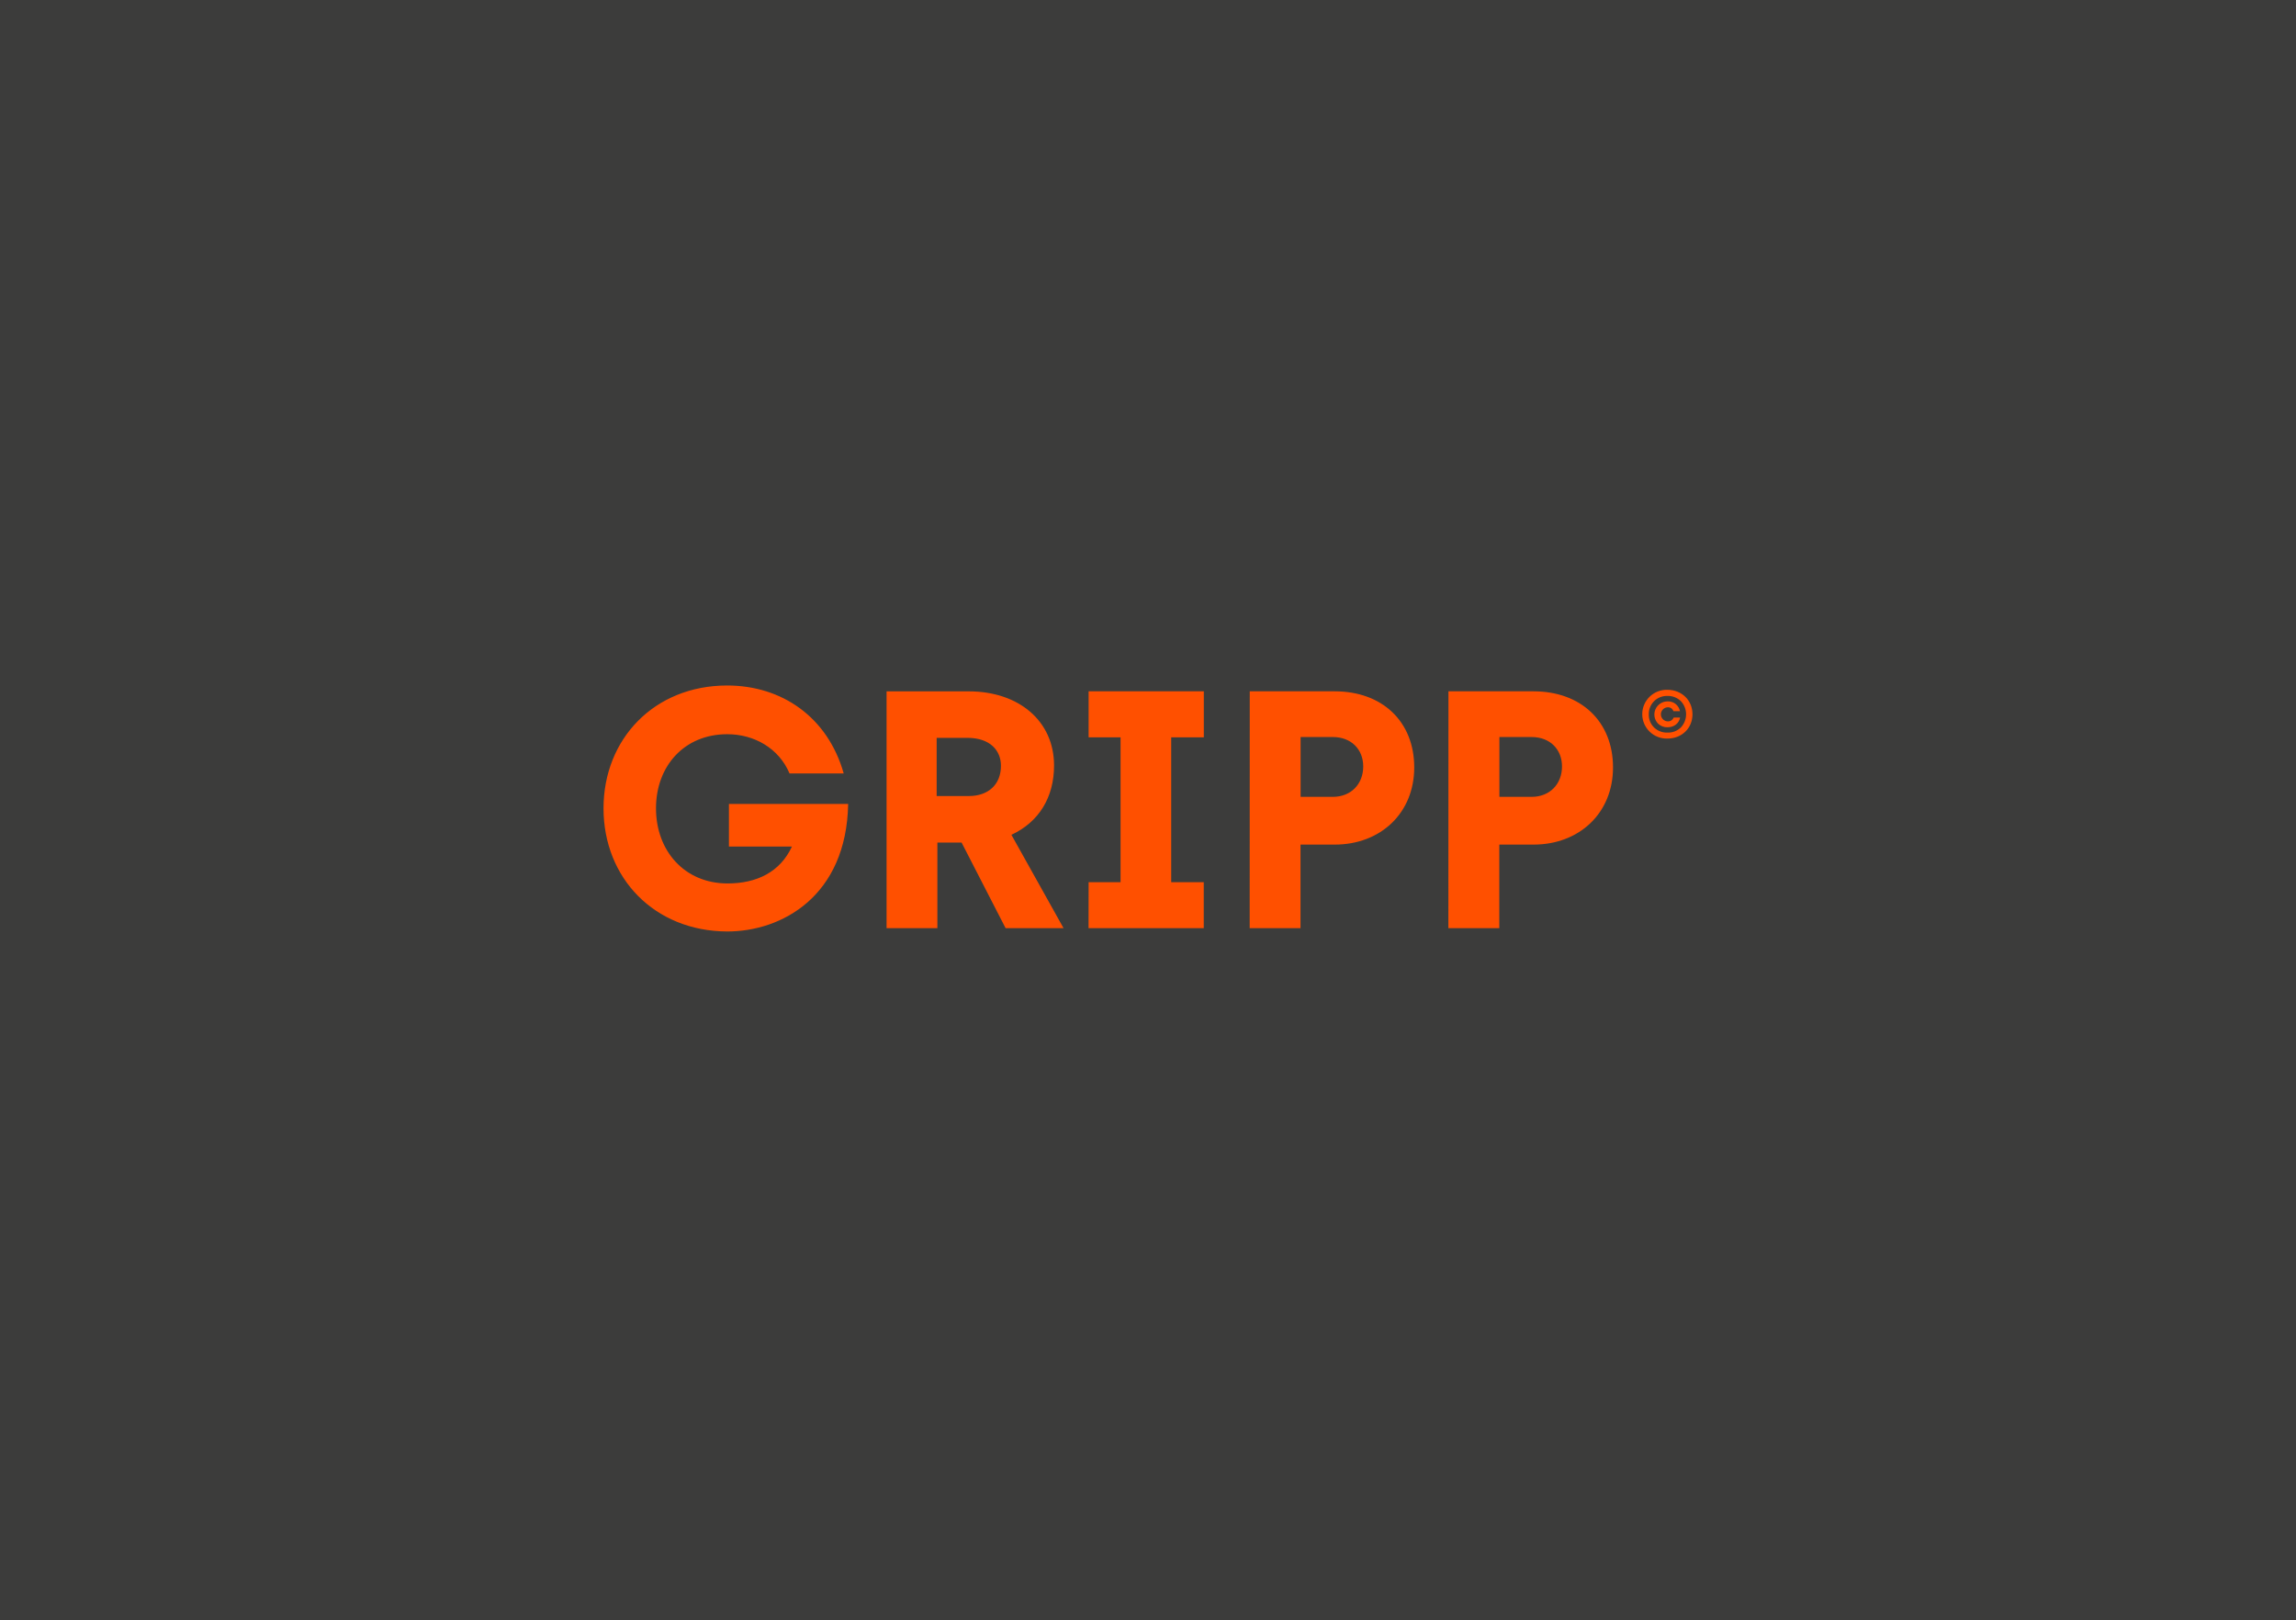
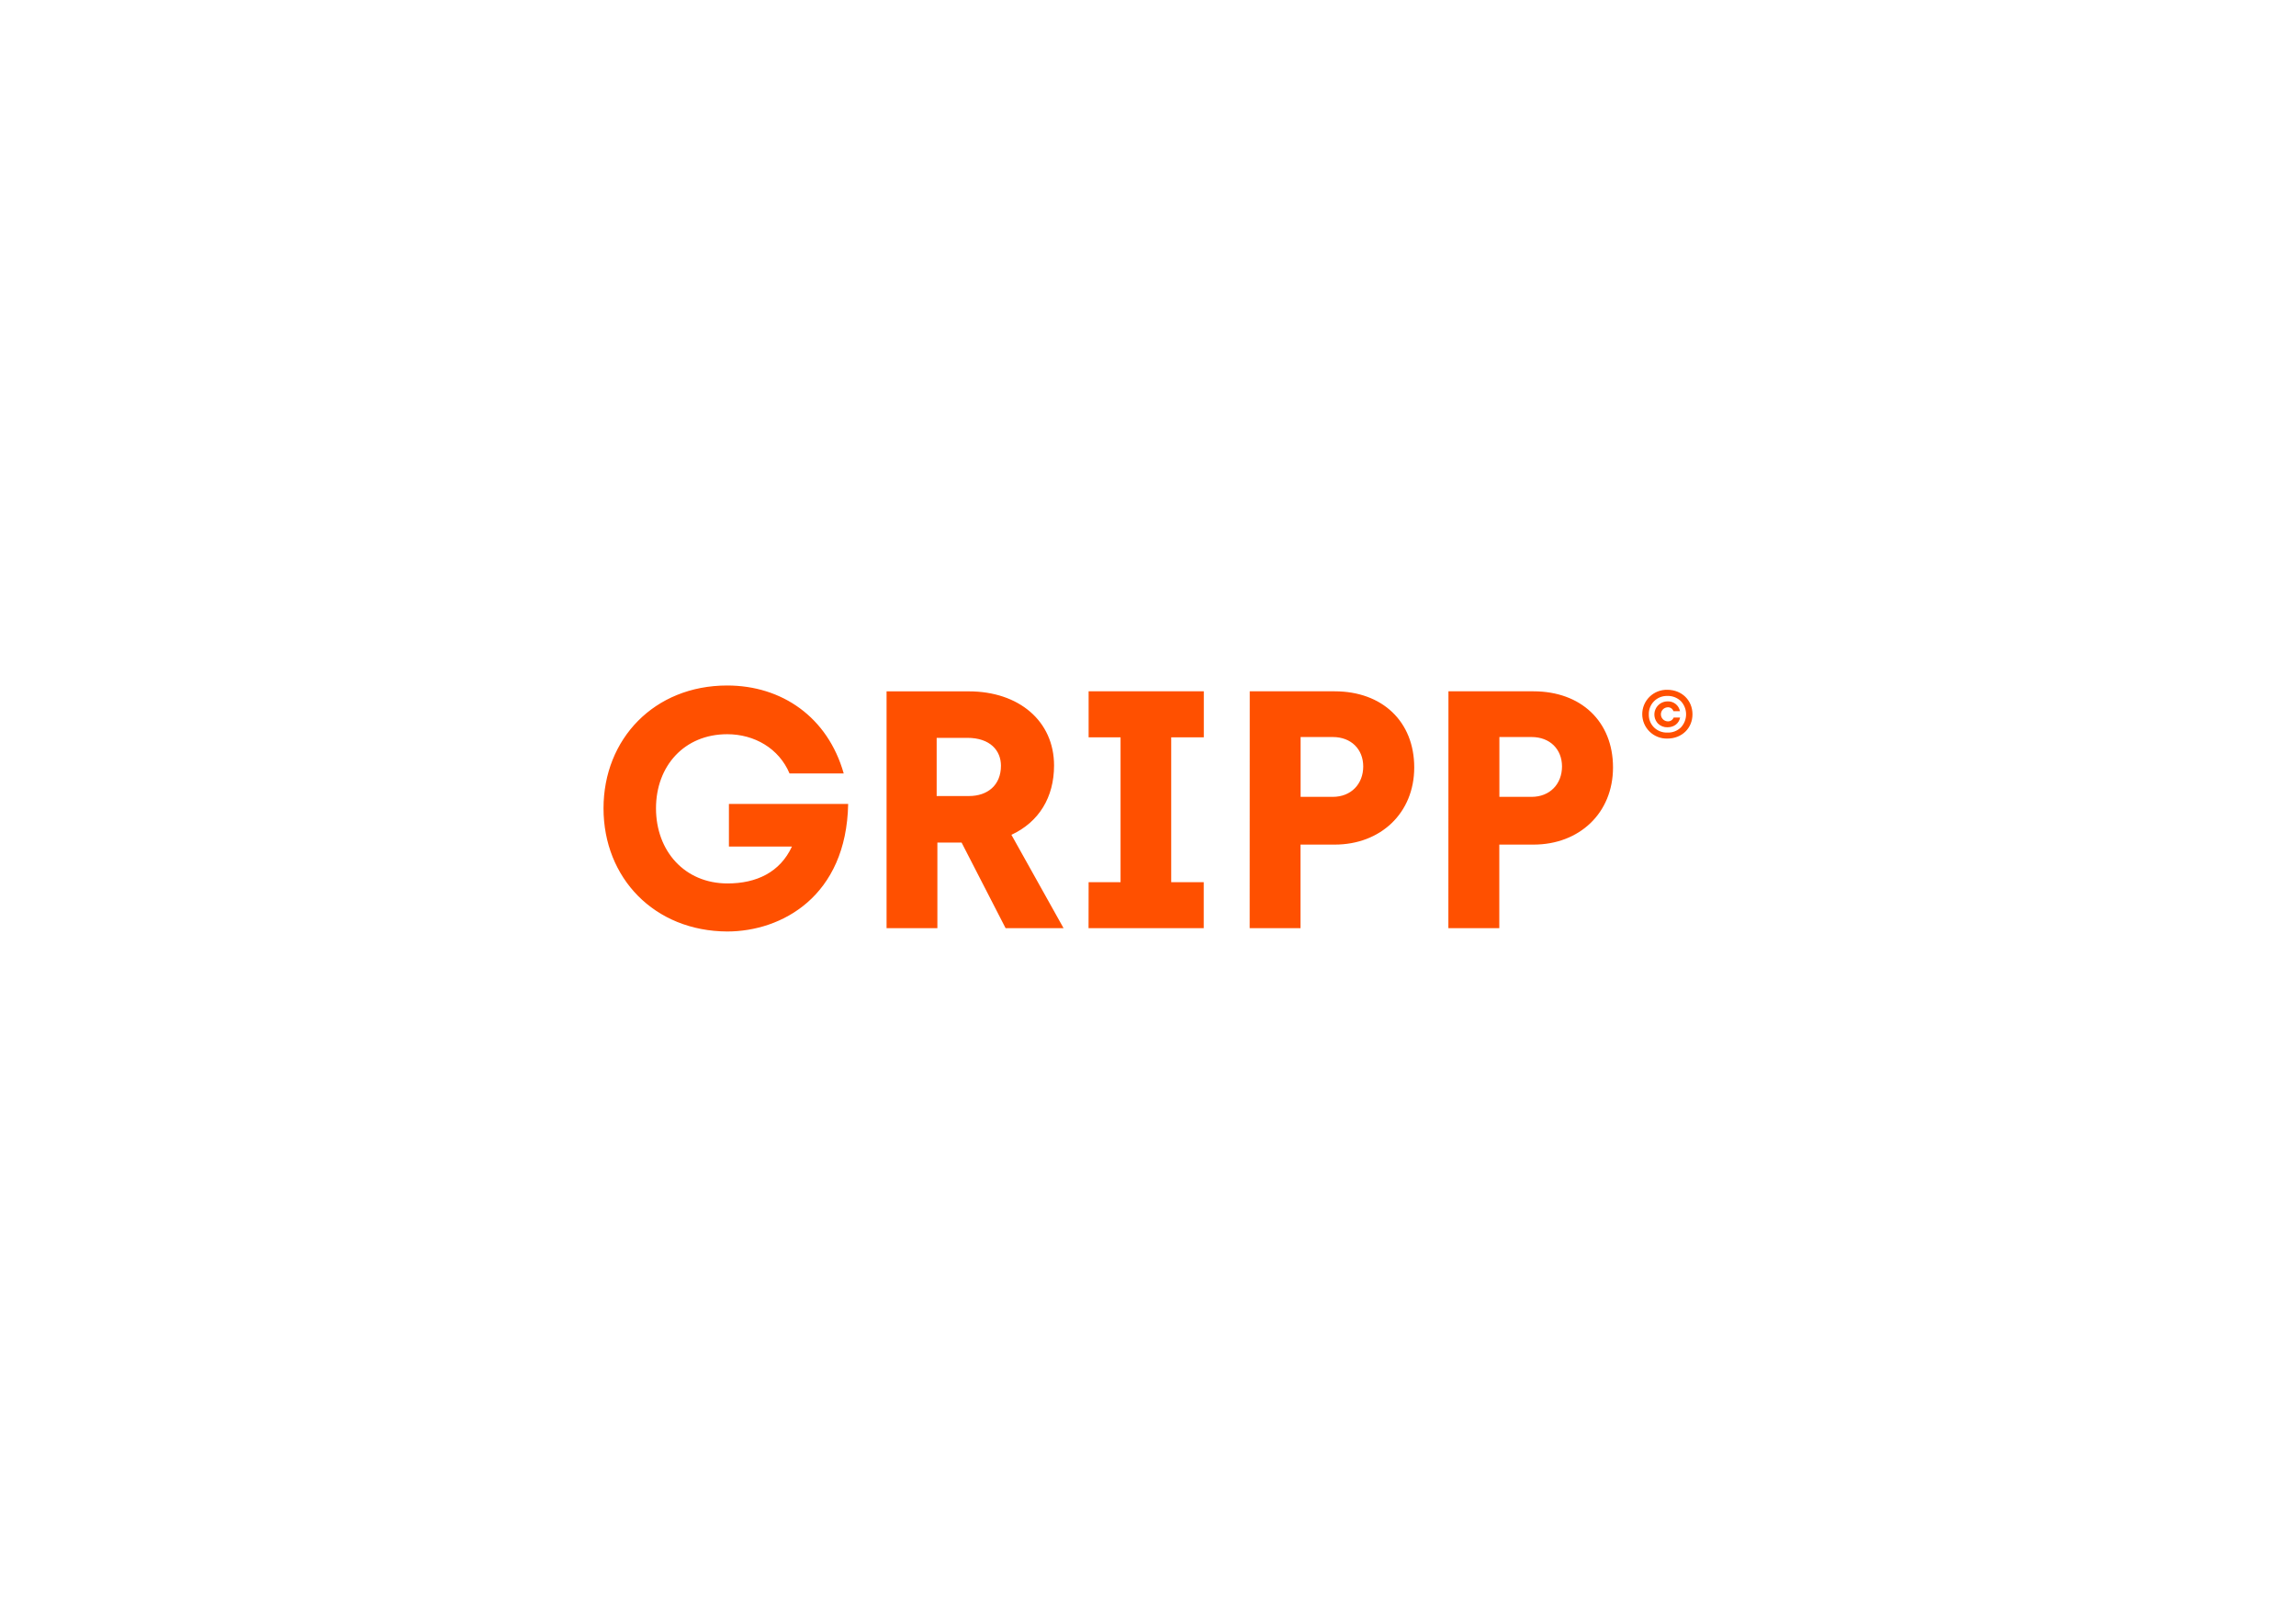
<svg xmlns="http://www.w3.org/2000/svg" width="700" height="494" viewBox="0 0 700 494" fill="none">
-   <rect width="700" height="494" fill="#3C3C3B" />
  <path d="M457.13 242.952V224.711H466.936C472.566 224.711 476.221 228.464 476.221 233.676C476.221 238.994 472.562 242.952 466.936 242.952H457.13ZM441.578 282.988H457.102V257.509H467.531C481.467 257.509 491.772 247.932 491.772 233.986C491.772 219.954 481.993 210.774 467.531 210.774H441.601L441.578 282.988ZM396.526 242.952V224.711H406.332C411.962 224.711 415.617 228.464 415.617 233.676C415.617 238.994 411.958 242.952 406.332 242.952H396.526ZM380.997 282.988H396.498V257.509H406.927C420.868 257.509 431.168 247.932 431.168 233.986C431.168 219.954 421.389 210.774 406.927 210.774H381.02L380.997 282.988ZM331.874 282.988H366.997V268.96H357.076V224.802H367.019V210.774H331.897V224.802H341.634V268.96H331.897L331.874 282.988ZM285.568 242.701V224.961H294.898C301.919 224.961 305.167 228.86 305.167 233.471C305.167 239.399 301.082 242.701 295.42 242.701H285.568ZM270.295 282.988H285.787V256.889H293.169L306.585 282.988H324.258L308.359 254.526C316.78 250.609 321.358 243.075 321.358 233.38C321.358 219.863 310.646 210.788 295.36 210.788H270.295V282.988ZM221.712 284C238.333 284 258.069 273.274 258.586 245.109H222.233V258.106H241.443C237.807 265.945 230.64 269.352 221.812 269.352C208.722 269.352 199.999 259.447 199.999 246.45C199.999 233.553 208.621 223.853 221.707 223.853C230.018 223.853 237.496 228.19 240.716 235.824H257.232C252.352 218.595 238.329 209 221.707 209C199.478 209 184 225.299 184 246.45C184.005 267.701 199.501 283.9 221.712 284ZM508.389 221.737C510.379 221.737 511.897 220.551 512.227 218.773H510.255C510.115 219.136 509.861 219.445 509.532 219.654C509.203 219.863 508.815 219.962 508.426 219.936C507.872 219.91 507.35 219.673 506.967 219.274C506.584 218.874 506.371 218.343 506.371 217.79C506.371 217.238 506.584 216.706 506.967 216.307C507.35 215.907 507.872 215.67 508.426 215.644C508.81 215.617 509.193 215.719 509.513 215.934C509.833 216.149 510.072 216.464 510.191 216.83H512.181C512.022 215.964 511.554 215.185 510.864 214.636C510.174 214.087 509.308 213.806 508.426 213.843C507.636 213.837 506.863 214.063 506.202 214.493C505.54 214.923 505.021 215.538 504.708 216.26C504.395 216.983 504.303 217.781 504.443 218.556C504.583 219.33 504.948 220.047 505.494 220.615C505.874 220.989 506.327 221.281 506.825 221.474C507.323 221.667 507.855 221.757 508.389 221.737ZM508.348 223.356C507.601 223.382 506.856 223.258 506.158 222.991C505.46 222.724 504.824 222.319 504.286 221.801C503.757 221.278 503.342 220.653 503.067 219.963C502.791 219.273 502.662 218.534 502.685 217.792C502.667 217.051 502.799 216.314 503.075 215.625C503.351 214.936 503.764 214.311 504.29 213.786C504.815 213.261 505.443 212.849 506.133 212.573C506.824 212.298 507.563 212.165 508.307 212.183C509.068 212.155 509.828 212.28 510.54 212.551C511.252 212.822 511.902 213.233 512.451 213.761C513.479 214.848 514.052 216.286 514.052 217.781C514.052 219.276 513.479 220.714 512.451 221.801C511.908 222.324 511.265 222.731 510.56 222.999C509.854 223.266 509.102 223.388 508.348 223.356ZM508.348 225.18C512.798 225.18 516 221.988 516 217.779C516 213.57 512.798 210.309 508.307 210.309C507.312 210.287 506.323 210.464 505.397 210.829C504.472 211.195 503.63 211.741 502.919 212.436C502.209 213.13 501.645 213.96 501.261 214.875C500.877 215.791 500.681 216.773 500.684 217.766C500.687 218.758 500.888 219.739 501.277 220.653C501.666 221.566 502.235 222.392 502.949 223.083C503.663 223.774 504.509 224.316 505.436 224.676C506.363 225.036 507.353 225.207 508.348 225.18Z" fill="#FF5000" />
</svg>